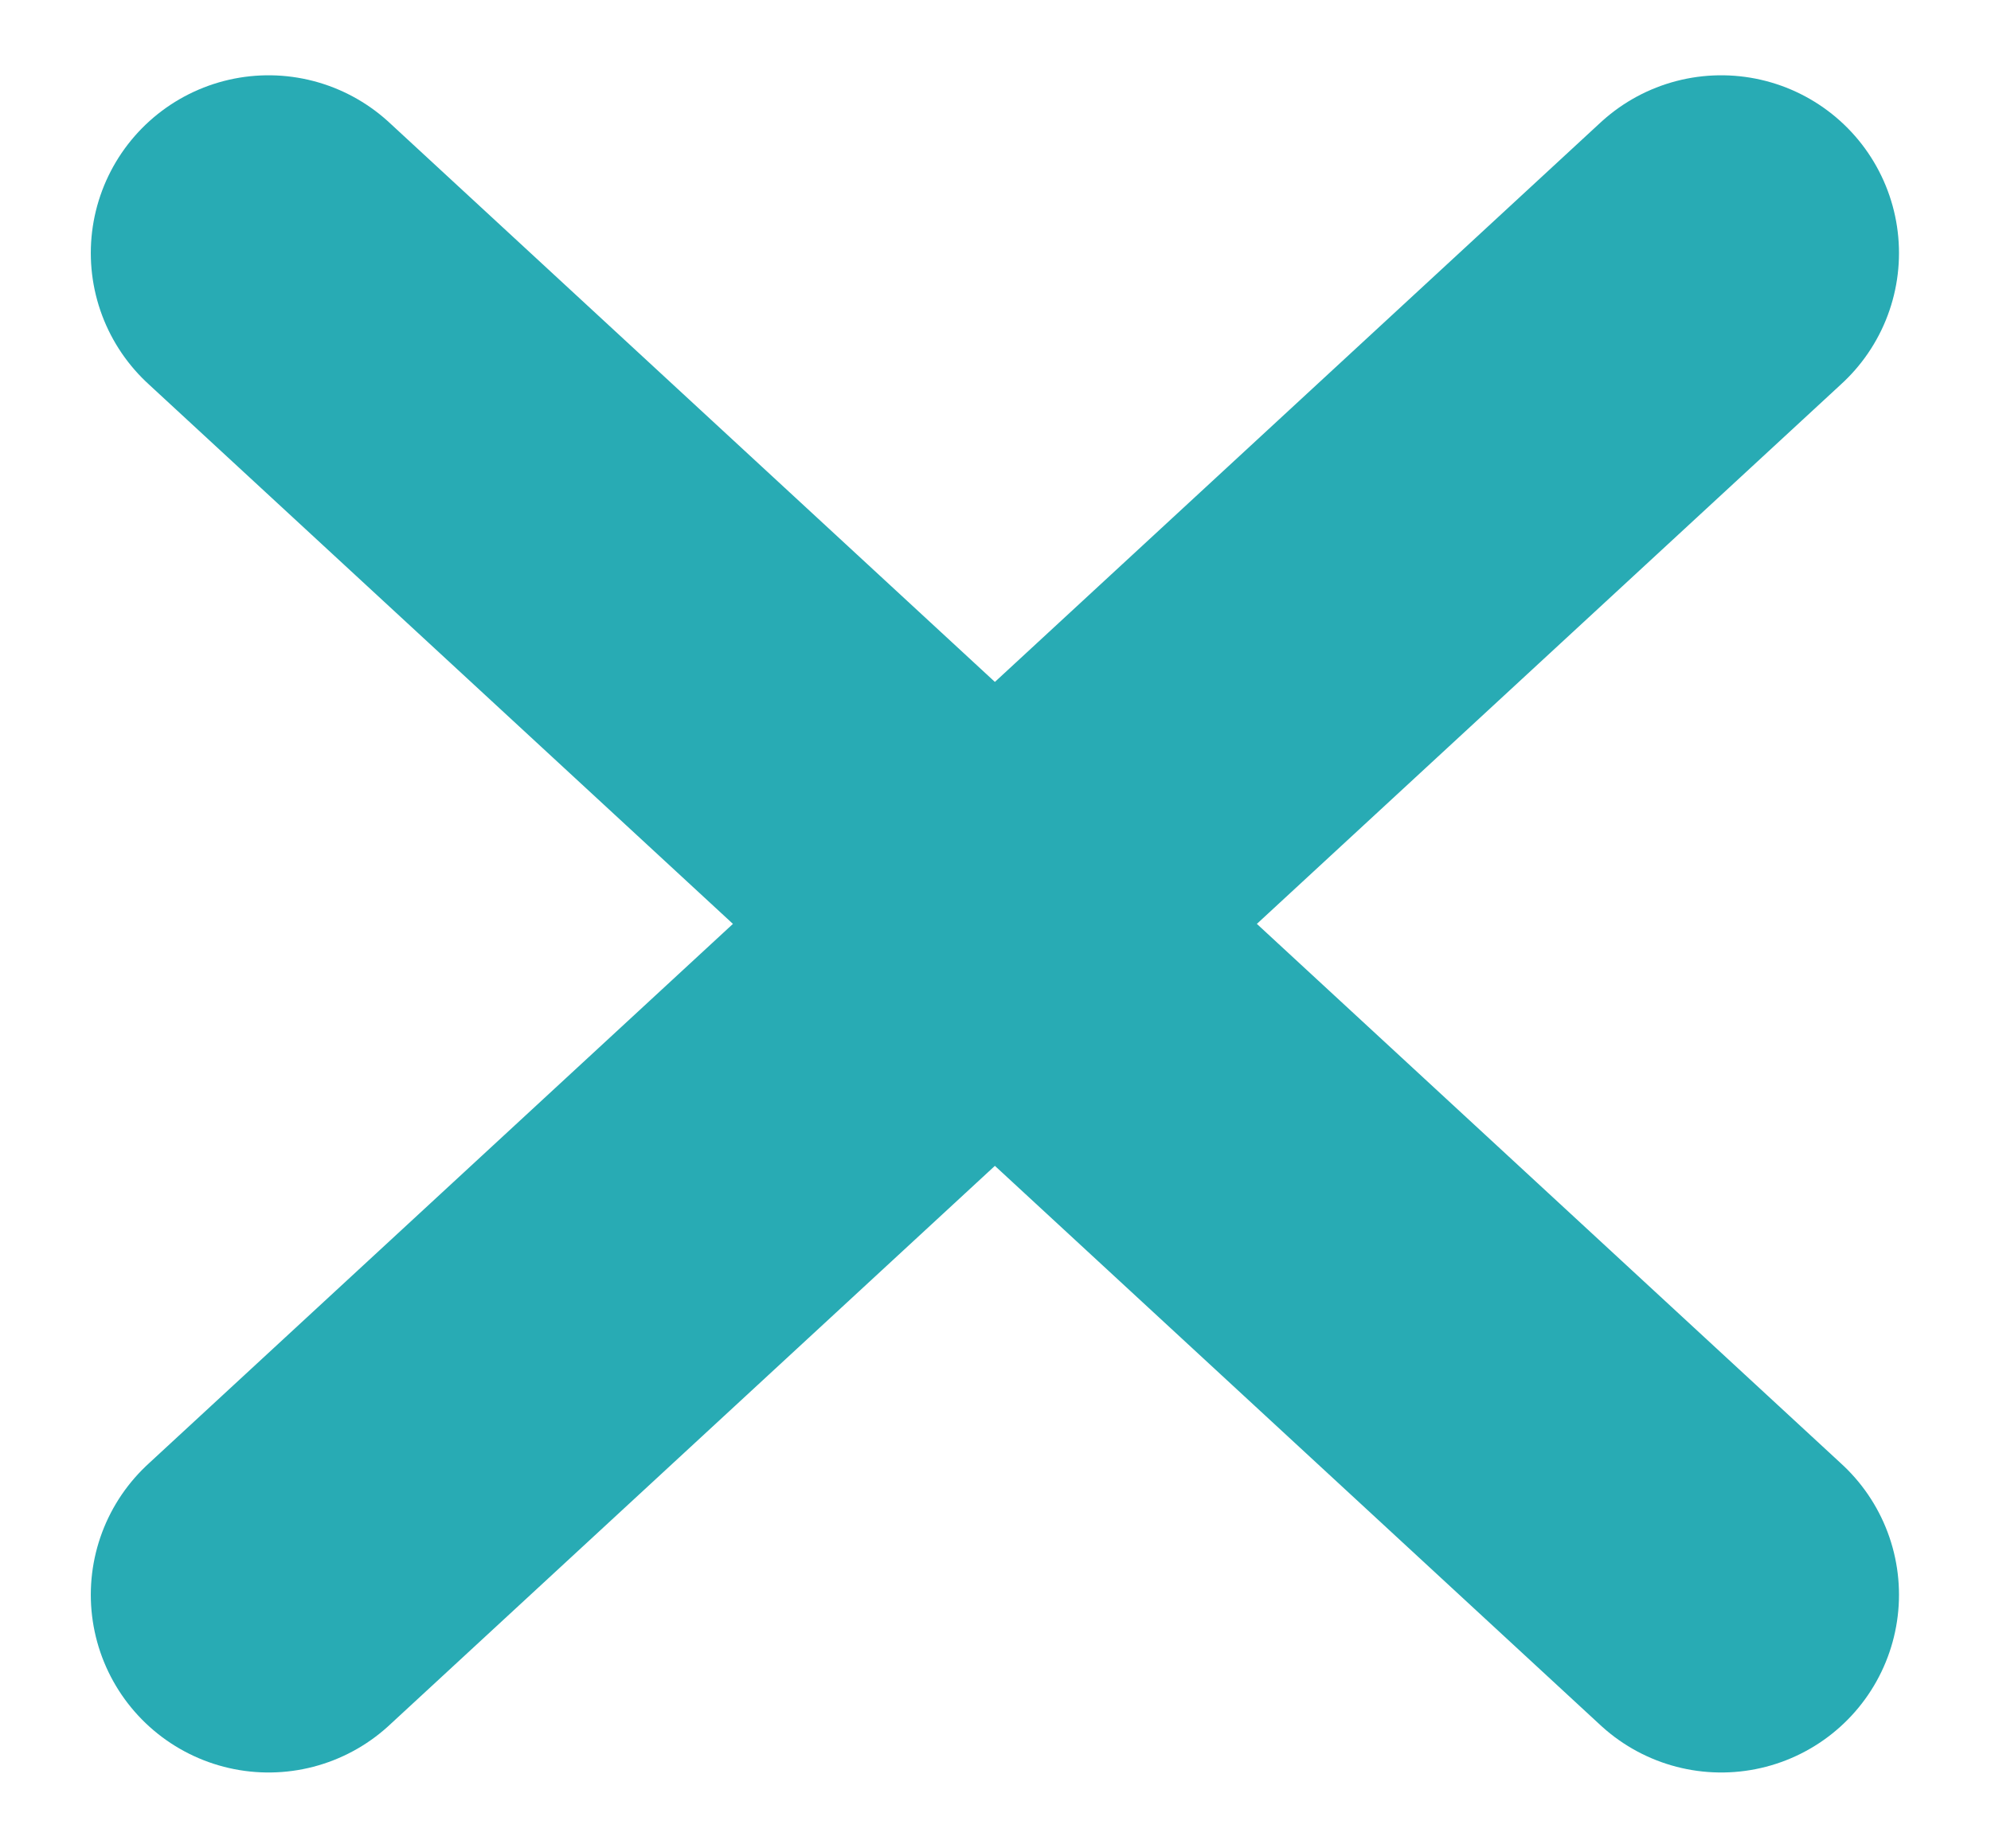
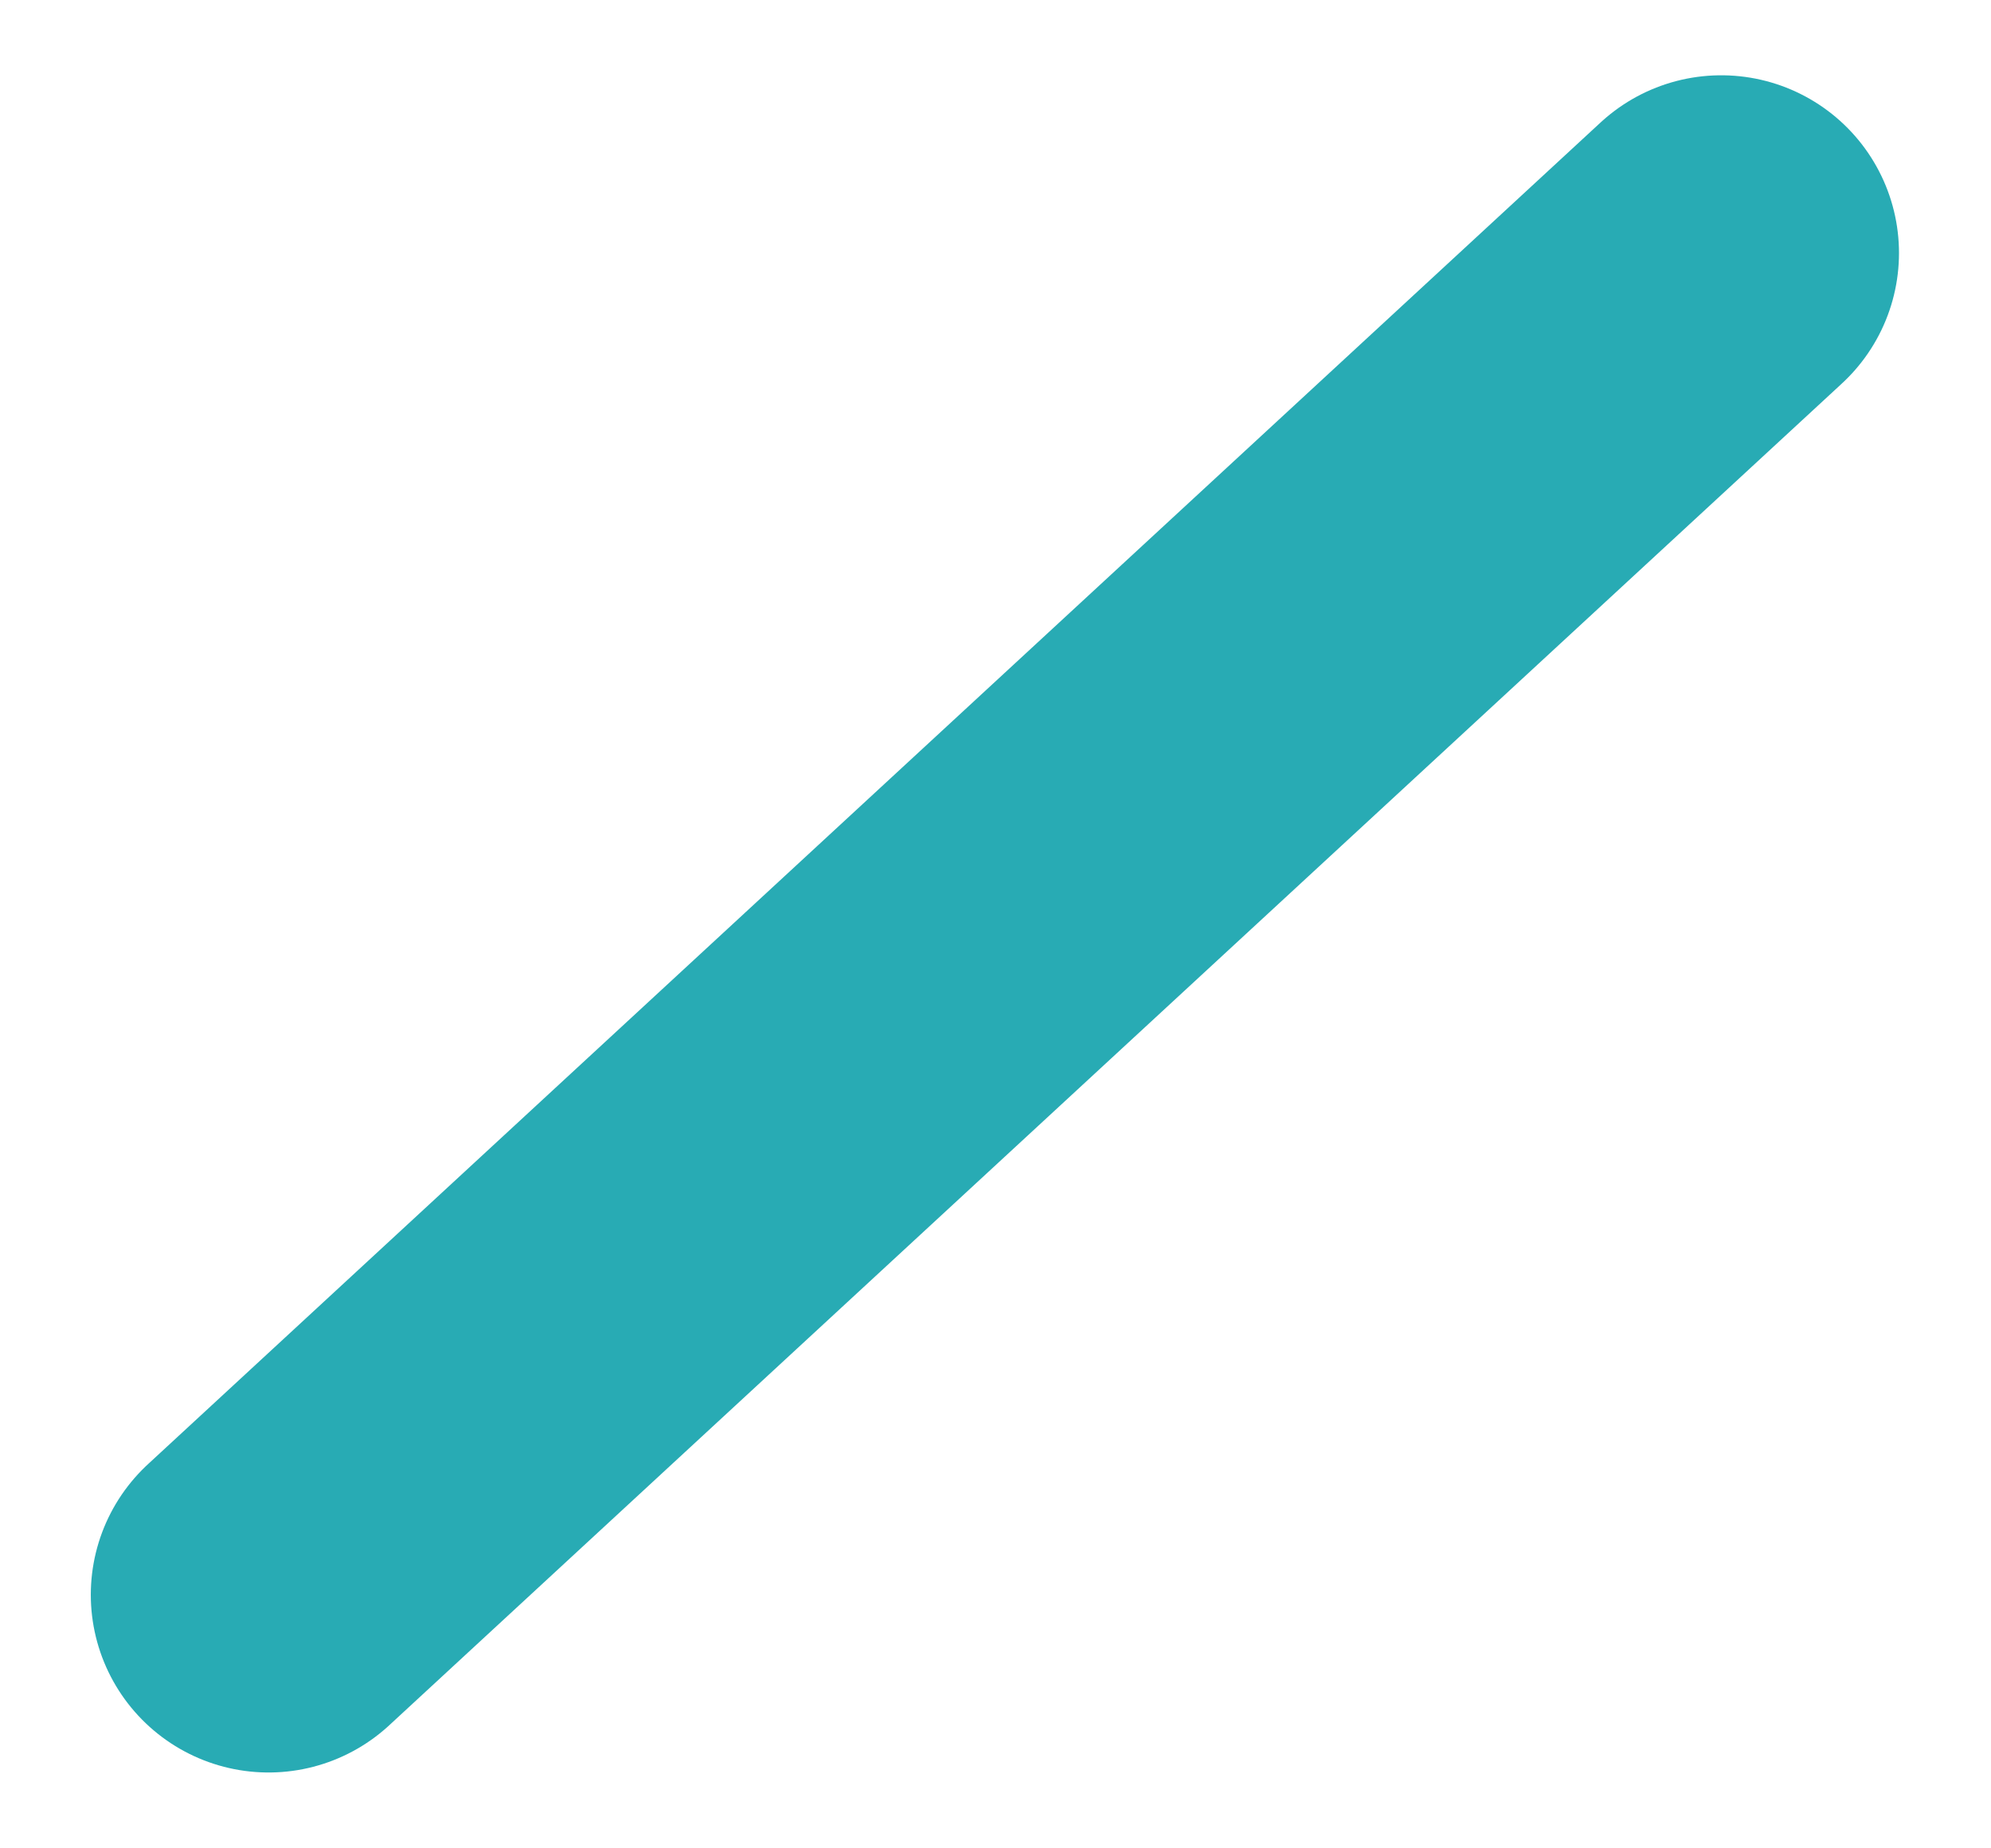
<svg xmlns="http://www.w3.org/2000/svg" width="28" height="26" viewBox="0 0 28 26" fill="none">
  <g id="x">
    <path id="Vector" d="M24.206 3.559L3.777 22.433" stroke="#28ABB4" stroke-width="5" stroke-linecap="round" stroke-linejoin="round" />
-     <path id="Vector_2" d="M3.777 3.559L24.206 22.433" stroke="#28ABB4" stroke-width="5" stroke-linecap="round" stroke-linejoin="round" />
  </g>
</svg>